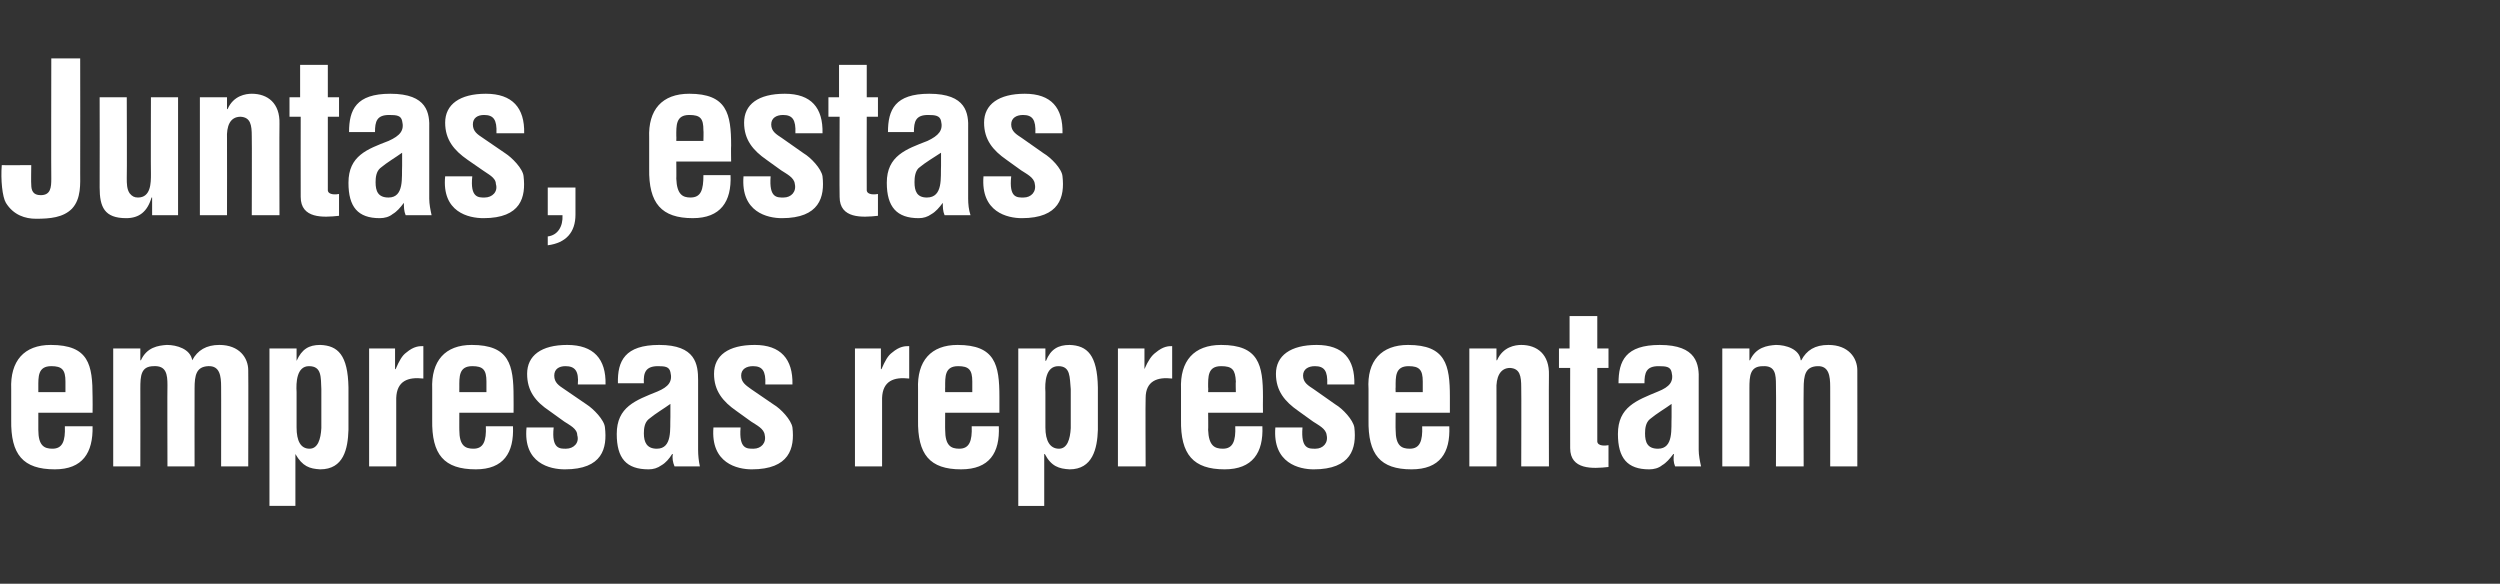
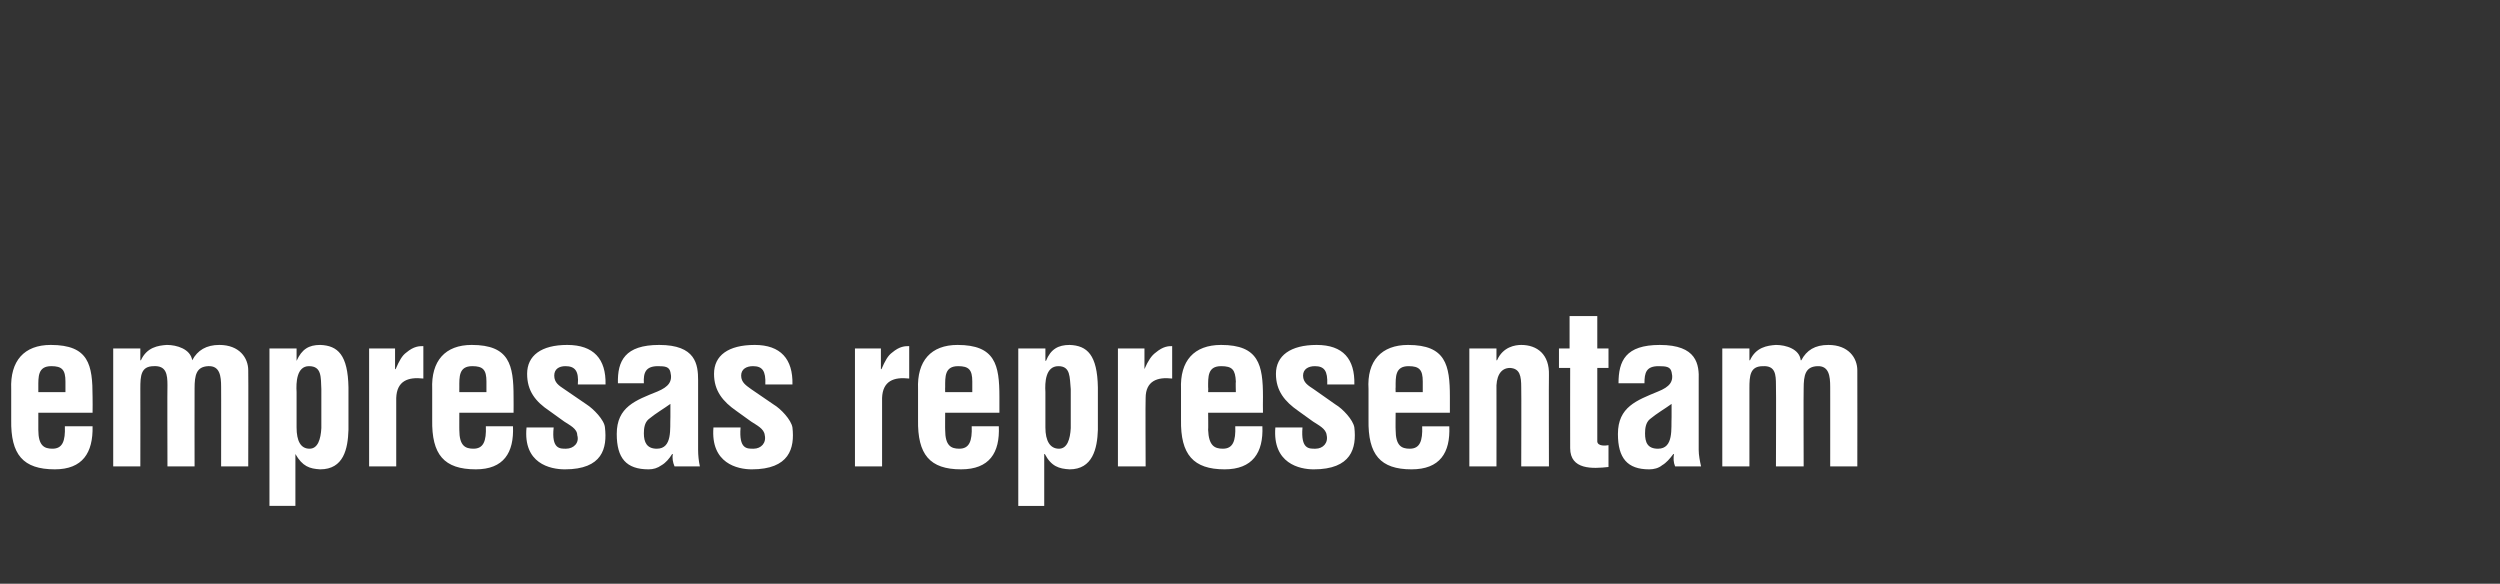
<svg xmlns="http://www.w3.org/2000/svg" version="1.1" width="424px" height="99px" viewBox="0 -11 424 99" style="top:-11px">
  <rect x="0" y="-11" width="424" height="99" fill="#333333" stroke="none" />
  <desc>Juntas, estas empresas representam</desc>
  <defs />
  <g id="Polygon9624">
    <path d="m1.9 55c-.2-4.8 2.2-7.5 6.7-7.5c6.5 0 7.1 3.4 7.1 8.8c.03.04 0 2.7 0 2.7l-9.2 0c0 0 0 2.95 0 2.9c0 2.7 1 3.2 2.4 3.2c1.7 0 2.2-1.3 2.1-3.8c0 0 4.7 0 4.7 0c.1 4.5-1.7 7.3-6.4 7.3c-5.4 0-7.5-2.5-7.4-8.4c0 0 0-5.2 0-5.2zm9.2.5c0 0 .01-1.75 0-1.8c0-2-.6-2.6-2.4-2.6c-2.3 0-2.2 1.8-2.2 3.6c0-.03 0 .8 0 .8l4.6 0zm12.7-5.4c0 0 .09.02.1 0c1-2.2 2.9-2.5 4.4-2.6c1.7 0 4 .7 4.3 2.6c0 0 0 0 0 0c.9-1.7 2.4-2.6 4.6-2.6c3.4 0 4.9 2.2 4.9 4.3c.04-.01 0 16.3 0 16.3l-4.6 0c0 0 .02-13.54 0-13.5c0-1.8-.2-3.6-2.2-3.5c-2 .1-2.3 1.5-2.3 3.8c-.02.02 0 13.2 0 13.2l-4.6 0c0 0-.04-13.79 0-13.8c0-1.8-.2-3.3-2.3-3.2c-2.2 0-2.3 1.6-2.3 3.8c.02.02 0 13.2 0 13.2l-4.6 0l0-20l4.6 0l0 2zm26.5 11.4c0 2.3.7 3.6 2.2 3.6c1.4 0 1.9-1.6 2-3.5c0 0 0-6.6 0-6.6c-.1-2 .1-3.9-2.1-3.9c-2.1 0-2.2 2.8-2.1 4.4c0 0 0 6 0 6zm0-11.3c0 0 .04-.04 0 0c.9-2 2.1-2.7 4-2.7c3 .1 4.7 1.7 4.8 7.2c0 0 0 7.2 0 7.2c-.1 3.2-.8 6.7-4.8 6.7c-1.8-.1-3-.5-4.2-2.6c.03.03 0 0 0 0l0 8.8l-4.4 0l0-26.7l4.6 0l0 2.1zm16.7 1.4c0 0 .09.02.1 0c.6-1.4 1.1-2.3 1.8-2.8c1.3-1.1 2.2-1.1 2.9-1.1c0 0 0 5.5 0 5.5c-2.6-.3-4.5.4-4.6 3.3c0 .01 0 11.6 0 11.6l-4.6 0l0-20l4.4 0l0 3.5zm6.3 3.4c-.2-4.8 2.2-7.5 6.7-7.5c6.4 0 7.1 3.4 7.1 8.8c.02.04 0 2.7 0 2.7l-9.2 0c0 0-.01 2.95 0 2.9c0 2.7 1 3.2 2.4 3.2c1.7 0 2.2-1.3 2.1-3.8c0 0 4.6 0 4.6 0c.2 4.5-1.6 7.3-6.3 7.3c-5.4 0-7.5-2.5-7.4-8.4c0 0 0-5.2 0-5.2zm9.2.5c0 0 0-1.75 0-1.8c0-2-.6-2.6-2.4-2.6c-2.3 0-2.2 1.8-2.2 3.6c-.01-.03 0 .8 0 .8l4.6 0zm11.4 6c-.4 3.7 1.1 3.6 2.1 3.6c1.3 0 2.3-1 1.9-2.3c0-1.1-1.3-1.7-2.2-2.3c0 0-2.5-1.8-2.5-1.8c-2.4-1.6-3.8-3.4-3.8-6.3c0-3.1 2.4-4.9 6.8-4.9c4.5 0 6.6 2.4 6.5 6.7c0 0-4.7 0-4.7 0c.2-2.3-.5-3.1-2.1-3.1c-1.1 0-1.9.5-1.9 1.6c0 1.2.8 1.7 1.7 2.3c0 0 3.8 2.6 3.8 2.6c1.1.7 3 2.6 3.1 3.9c.4 3.5-.4 7.1-6.8 7.1c-2.5 0-7.1-1-6.5-7.1c0 0 4.6 0 4.6 0zm20.5 6.6c-.3-.7-.4-1.4-.3-2.1c0 0-.1 0-.1 0c-.5.8-1.1 1.5-1.8 1.9c-.7.5-1.4.7-2.2.7c-3.8 0-5.4-1.9-5.4-6c0-4.6 3.2-5.7 6.9-7.2c1.9-.8 2.6-1.7 2.2-3.3c-.2-.9-.9-1-2.1-1c-2.1 0-2.5 1.1-2.4 2.9c0 0-4.4 0-4.4 0c-.1-3.8 1.2-6.5 7-6.5c6.2 0 6.6 3.3 6.6 6c0 0 0 11.8 0 11.8c0 .9.1 1.9.3 2.8c0 0-4.3 0-4.3 0zm-.7-10.6c-1.1.8-2.5 1.6-3.7 2.6c-.7.6-.8 1.6-.8 2.4c0 1.5.5 2.6 2.2 2.6c2.7 0 2.2-3.5 2.3-5.4c0 0 0-2.2 0-2.2zm11.9 4c-.3 3.7 1.1 3.6 2.2 3.6c1.3 0 2.2-1 1.9-2.3c-.1-1.1-1.4-1.7-2.3-2.3c0 0-2.5-1.8-2.5-1.8c-2.3-1.6-3.8-3.4-3.8-6.3c0-3.1 2.4-4.9 6.9-4.9c4.4 0 6.5 2.4 6.4 6.7c0 0-4.6 0-4.6 0c.1-2.3-.5-3.1-2.1-3.1c-1.1 0-2 .5-2 1.6c0 1.2.9 1.7 1.7 2.3c0 0 3.8 2.6 3.8 2.6c1.2.7 3 2.6 3.2 3.9c.4 3.5-.5 7.1-6.9 7.1c-2.4 0-7-1-6.5-7.1c0 0 4.6 0 4.6 0zm23.8-9.9c0 0 .09.02.1 0c.6-1.4 1.1-2.3 1.8-2.8c1.3-1.1 2.2-1.1 2.9-1.1c0 0 0 5.5 0 5.5c-2.6-.3-4.5.4-4.6 3.3c-.01.01 0 11.6 0 11.6l-4.6 0l0-20l4.4 0l0 3.5zm6.3 3.4c-.2-4.8 2.2-7.5 6.7-7.5c6.4 0 7.1 3.4 7.1 8.8c.01.04 0 2.7 0 2.7l-9.2 0c0 0-.02 2.95 0 2.9c0 2.7 1 3.2 2.4 3.2c1.7 0 2.2-1.3 2.1-3.8c0 0 4.6 0 4.6 0c.2 4.5-1.6 7.3-6.4 7.3c-5.3 0-7.4-2.5-7.3-8.4c0 0 0-5.2 0-5.2zm9.2.5c0 0-.01-1.75 0-1.8c0-2-.6-2.6-2.4-2.6c-2.3 0-2.2 1.8-2.2 3.6c-.02-.03 0 .8 0 .8l4.6 0zm12.4 6c0 2.3.8 3.6 2.3 3.6c1.4 0 1.9-1.6 2-3.5c0 0 0-6.6 0-6.6c-.2-2 0-3.9-2.1-3.9c-2.2 0-2.3 2.8-2.2 4.4c0 0 0 6 0 6zm0-11.3c0 0 .09-.04.1 0c.8-2 2.1-2.7 4-2.7c3 .1 4.7 1.7 4.8 7.2c0 0 0 7.2 0 7.2c-.1 3.2-.9 6.7-4.8 6.7c-1.8-.1-3.1-.5-4.2-2.6c-.02.03-.1 0-.1 0l0 8.8l-4.4 0l0-26.7l4.6 0l0 2.1zm16.8 1.4c0 0 .05.02 0 0c.6-1.4 1.2-2.3 1.9-2.8c1.3-1.1 2.2-1.1 2.8-1.1c0 0 0 5.5 0 5.5c-2.5-.3-4.5.4-4.5 3.3c-.05.01 0 11.6 0 11.6l-4.7 0l0-20l4.5 0l0 3.5zm6.2 3.4c-.2-4.8 2.2-7.5 6.8-7.5c6.4 0 7.1 3.4 7.1 8.8c-.03.04 0 2.7 0 2.7l-9.3 0c0 0 .04 2.95 0 2.9c.1 2.7 1.1 3.2 2.5 3.2c1.7 0 2.2-1.3 2.1-3.8c0 0 4.6 0 4.6 0c.2 4.5-1.7 7.3-6.4 7.3c-5.3 0-7.5-2.5-7.4-8.4c0 0 0-5.2 0-5.2zm9.3.5c0 0-.05-1.75 0-1.8c-.1-2-.6-2.6-2.5-2.6c-2.3 0-2.2 1.8-2.2 3.6c.04-.03 0 .8 0 .8l4.7 0zm11.3 6c-.3 3.7 1.1 3.6 2.2 3.6c1.3 0 2.2-1 1.9-2.3c-.1-1.1-1.4-1.7-2.3-2.3c0 0-2.5-1.8-2.5-1.8c-2.3-1.6-3.8-3.4-3.8-6.3c0-3.1 2.5-4.9 6.9-4.9c4.5 0 6.5 2.4 6.4 6.7c0 0-4.6 0-4.6 0c.1-2.3-.5-3.1-2.1-3.1c-1.1 0-2 .5-2 1.6c0 1.2.9 1.7 1.8 2.3c0 0 3.7 2.6 3.7 2.6c1.2.7 3 2.6 3.2 3.9c.4 3.5-.5 7.1-6.9 7.1c-2.4 0-7-1-6.5-7.1c0 0 4.6 0 4.6 0zm11.2-6.5c-.3-4.8 2.2-7.5 6.7-7.5c6.4 0 7.1 3.4 7.1 8.8c0 .04 0 2.7 0 2.7l-9.2 0c0 0-.03 2.95 0 2.9c0 2.7 1 3.2 2.4 3.2c1.7 0 2.2-1.3 2.1-3.8c0 0 4.6 0 4.6 0c.2 4.5-1.6 7.3-6.4 7.3c-5.3 0-7.4-2.5-7.3-8.4c0 0 0-5.2 0-5.2zm9.2.5c0 0-.01-1.75 0-1.8c0-2-.6-2.6-2.4-2.6c-2.3 0-2.2 1.8-2.2 3.6c-.03-.03 0 .8 0 .8l4.6 0zm12.5-5.4c0 0 .09.02.1 0c1-2.3 3.1-2.6 4.1-2.6c2.7 0 4.8 1.6 4.7 5.1c-.04.05 0 15.5 0 15.5l-4.7 0c0 0 .04-13.36 0-13.4c0-1.9-.2-3.2-1.9-3.3c-1.7 0-2.4 1.6-2.3 3.7c.02.03 0 13 0 13l-4.6 0l0-20l4.6 0l0 2zm19 18.1c-2.7.3-6.5.5-6.5-3.2c-.02 0 0-13.6 0-13.6l-1.9 0l0-3.3l1.8 0l0-5.5l4.7 0l0 5.5l1.9 0l0 3.3l-1.9 0c0 0-.01 12.46 0 12.5c.1.8 1.4.7 1.9.6c0 0 0 3.7 0 3.7zm11.3-.1c-.3-.7-.3-1.4-.2-2.1c0 0-.1 0-.1 0c-.6.8-1.2 1.5-1.9 1.9c-.6.5-1.4.7-2.2.7c-3.7 0-5.3-1.9-5.3-6c0-4.6 3.2-5.7 6.8-7.2c2-.8 2.7-1.7 2.3-3.3c-.2-.9-.9-1-2.2-1c-2.1 0-2.4 1.1-2.4 2.9c0 0-4.4 0-4.4 0c0-3.8 1.2-6.5 7-6.5c6.3 0 6.7 3.3 6.6 6c0 0 0 11.8 0 11.8c0 .9.2 1.9.4 2.8c0 0-4.4 0-4.4 0zm-.6-10.6c-1.1.8-2.5 1.6-3.7 2.6c-.7.6-.8 1.6-.8 2.4c0 1.5.4 2.6 2.2 2.6c2.7 0 2.2-3.5 2.3-5.4c0 0 0-2.2 0-2.2zm13.2-7.4c0 0 .07.02.1 0c1-2.2 2.9-2.5 4.4-2.6c1.7 0 4 .7 4.2 2.6c0 0 .1 0 .1 0c.9-1.7 2.3-2.6 4.6-2.6c3.4 0 4.9 2.2 4.9 4.3c.02-.01 0 16.3 0 16.3l-4.6 0c0 0 .01-13.54 0-13.5c0-1.8-.2-3.6-2.2-3.5c-2 .1-2.3 1.5-2.3 3.8c-.04.02 0 13.2 0 13.2l-4.7 0c0 0 .05-13.79 0-13.8c0-1.8-.1-3.3-2.2-3.2c-2.2 0-2.3 1.6-2.3 3.8c0 .02 0 13.2 0 13.2l-4.6 0l0-20l4.6 0l0 2z" stroke="none" fill="#fff" />
  </g>
  <g id="Polygon9623">
-     <path d="m5.3 17c0 0-.05 3.34 0 3.3c0 1 .3 1.8 1.6 1.8c1.7 0 1.8-1.3 1.8-2.8c-.04.01 0-20.4 0-20.4l4.9 0c0 0 .03 19.38 0 19.4c0 1.8.2 4.4-1.4 6.1c-1.5 1.5-3.7 1.7-6.1 1.7c-1.8 0-3.8-.6-5.1-2.7c-.6-1-.9-3.9-.7-6.4c-.02.04 5 0 5 0zm20.5 5.5c0 0-.1.01-.1 0c-.7 2.4-2.1 3.5-4.3 3.5c-3.7 0-4.5-1.9-4.5-5.2c.03 0 0-15.3 0-15.3l4.6 0c0 0 .05 13.67 0 13.7c0 .9 0 1.9.5 2.6c.4.5.8.7 1.4.7c2.2 0 2.2-2.5 2.2-4c-.04-.04 0-13 0-13l4.6 0l0 20l-4.4 0l0-3zm12.7-15c0 0 .09.03.1 0c1-2.3 3.1-2.6 4.1-2.6c2.7 0 4.8 1.6 4.7 5.1c-.04.05 0 15.5 0 15.5l-4.7 0c0 0 .04-13.36 0-13.4c0-1.9-.2-3.2-1.9-3.3c-1.8 0-2.4 1.6-2.3 3.7c.02.03 0 13 0 13l-4.6 0l0-20l4.6 0l0 2zm19 18.1c-2.7.3-6.5.5-6.5-3.2c-.02 0 0-13.6 0-13.6l-1.9 0l0-3.3l1.8 0l0-5.5l4.7 0l0 5.5l1.9 0l0 3.3l-1.9 0c0 0-.01 12.46 0 12.5c.1.8 1.4.7 1.9.6c0 0 0 3.7 0 3.7zm11.3-.1c-.3-.7-.3-1.4-.3-2.1c0 0 0 0 0 0c-.6.8-1.2 1.5-1.9 1.9c-.6.5-1.4.7-2.2.7c-3.7 0-5.3-1.9-5.3-6c0-4.6 3.2-5.7 6.8-7.1c2-.9 2.7-1.8 2.3-3.4c-.2-.9-.9-1-2.2-1c-2.1 0-2.4 1.1-2.4 2.9c0 0-4.4 0-4.4 0c0-3.8 1.2-6.5 7-6.5c6.3 0 6.7 3.3 6.6 6c0 0 0 11.8 0 11.8c0 .9.2 1.9.4 2.8c0 0-4.4 0-4.4 0zm-.6-10.6c-1.1.8-2.5 1.6-3.7 2.6c-.7.6-.8 1.6-.8 2.4c0 1.5.4 2.6 2.2 2.6c2.7 0 2.2-3.5 2.3-5.4c0 0 0-2.2 0-2.2zm11.9 4c-.4 3.7 1.1 3.6 2.1 3.6c1.3 0 2.3-1 1.9-2.3c0-1.1-1.4-1.7-2.2-2.3c0 0-2.6-1.8-2.6-1.8c-2.3-1.6-3.8-3.4-3.8-6.3c0-3.1 2.5-4.9 6.9-4.9c4.5 0 6.6 2.4 6.5 6.7c0 0-4.7 0-4.7 0c.1-2.3-.5-3.1-2.1-3.1c-1.1 0-1.9.5-1.9 1.6c0 1.2.8 1.7 1.7 2.3c0 0 3.8 2.6 3.8 2.6c1.1.7 3 2.6 3.1 3.9c.4 3.5-.4 7.1-6.8 7.1c-2.5 0-7.1-1-6.5-7.1c0 0 4.6 0 4.6 0zm12.8 10.2c1.7-.2 2.6-1.7 2.5-3.6c-.01-.01-2.5 0-2.5 0l0-4.7l4.7 0c0 0-.01 4.58 0 4.6c0 3-1.6 4.8-4.7 5.2c0 0 0-1.5 0-1.5zm17.2-16.7c-.2-4.8 2.2-7.5 6.8-7.5c6.4 0 7.1 3.4 7.1 8.8c-.04.04 0 2.7 0 2.7l-9.3 0c0 0 .03 2.95 0 2.9c.1 2.7 1.1 3.2 2.4 3.2c1.8 0 2.2-1.3 2.2-3.8c0 0 4.6 0 4.6 0c.2 4.5-1.7 7.3-6.4 7.3c-5.3 0-7.5-2.5-7.4-8.4c0 0 0-5.2 0-5.2zm9.2.5c0 0 .05-1.75 0-1.8c0-2-.5-2.6-2.4-2.6c-2.3 0-2.2 1.8-2.2 3.6c.03-.03 0 .8 0 .8l4.6 0zm11.4 6c-.3 3.7 1.1 3.6 2.2 3.6c1.3 0 2.2-1 1.9-2.3c-.1-1.1-1.4-1.7-2.3-2.3c0 0-2.5-1.8-2.5-1.8c-2.3-1.6-3.8-3.4-3.8-6.3c0-3.1 2.4-4.9 6.9-4.9c4.5 0 6.5 2.4 6.4 6.7c0 0-4.6 0-4.6 0c.1-2.3-.5-3.1-2.1-3.1c-1.1 0-2 .5-2 1.6c0 1.2.9 1.7 1.8 2.3c0 0 3.7 2.6 3.7 2.6c1.2.7 3 2.6 3.2 3.9c.4 3.5-.5 7.1-6.9 7.1c-2.4 0-7-1-6.5-7.1c0 0 4.6 0 4.6 0zm18.2 6.7c-2.7.3-6.5.5-6.5-3.2c-.05 0 0-13.6 0-13.6l-1.9 0l0-3.3l1.8 0l0-5.5l4.7 0l0 5.5l1.9 0l0 3.3l-1.9 0c0 0-.03 12.46 0 12.5c.1.8 1.4.7 1.9.6c0 0 0 3.7 0 3.7zm11.3-.1c-.3-.7-.3-1.4-.3-2.1c0 0 0 0 0 0c-.6.8-1.2 1.5-1.9 1.9c-.7.5-1.4.7-2.2.7c-3.7 0-5.4-1.9-5.4-6c0-4.6 3.3-5.7 6.9-7.1c1.9-.9 2.7-1.8 2.3-3.4c-.2-.9-1-1-2.2-1c-2.1 0-2.4 1.1-2.4 2.9c0 0-4.4 0-4.4 0c0-3.8 1.2-6.5 7-6.5c6.3 0 6.7 3.3 6.6 6c0 0 0 11.8 0 11.8c0 .9.1 1.9.4 2.8c0 0-4.4 0-4.4 0zm-.6-10.6c-1.2.8-2.6 1.6-3.8 2.6c-.6.6-.7 1.6-.7 2.4c0 1.5.4 2.6 2.1 2.6c2.8 0 2.3-3.5 2.4-5.4c0 0 0-2.2 0-2.2zm11.9 4c-.4 3.7 1 3.6 2.1 3.6c1.3 0 2.2-1 1.9-2.3c-.1-1.1-1.4-1.7-2.3-2.3c0 0-2.5-1.8-2.5-1.8c-2.3-1.6-3.8-3.4-3.8-6.3c0-3.1 2.5-4.9 6.9-4.9c4.5 0 6.5 2.4 6.4 6.7c0 0-4.6 0-4.6 0c.1-2.3-.5-3.1-2.1-3.1c-1.1 0-2 .5-2 1.6c0 1.2.9 1.7 1.8 2.3c0 0 3.7 2.6 3.7 2.6c1.2.7 3.1 2.6 3.2 3.9c.4 3.5-.5 7.1-6.9 7.1c-2.4 0-7-1-6.5-7.1c0 0 4.7 0 4.7 0z" stroke="none" fill="#fff" />
-   </g>
+     </g>
</svg>